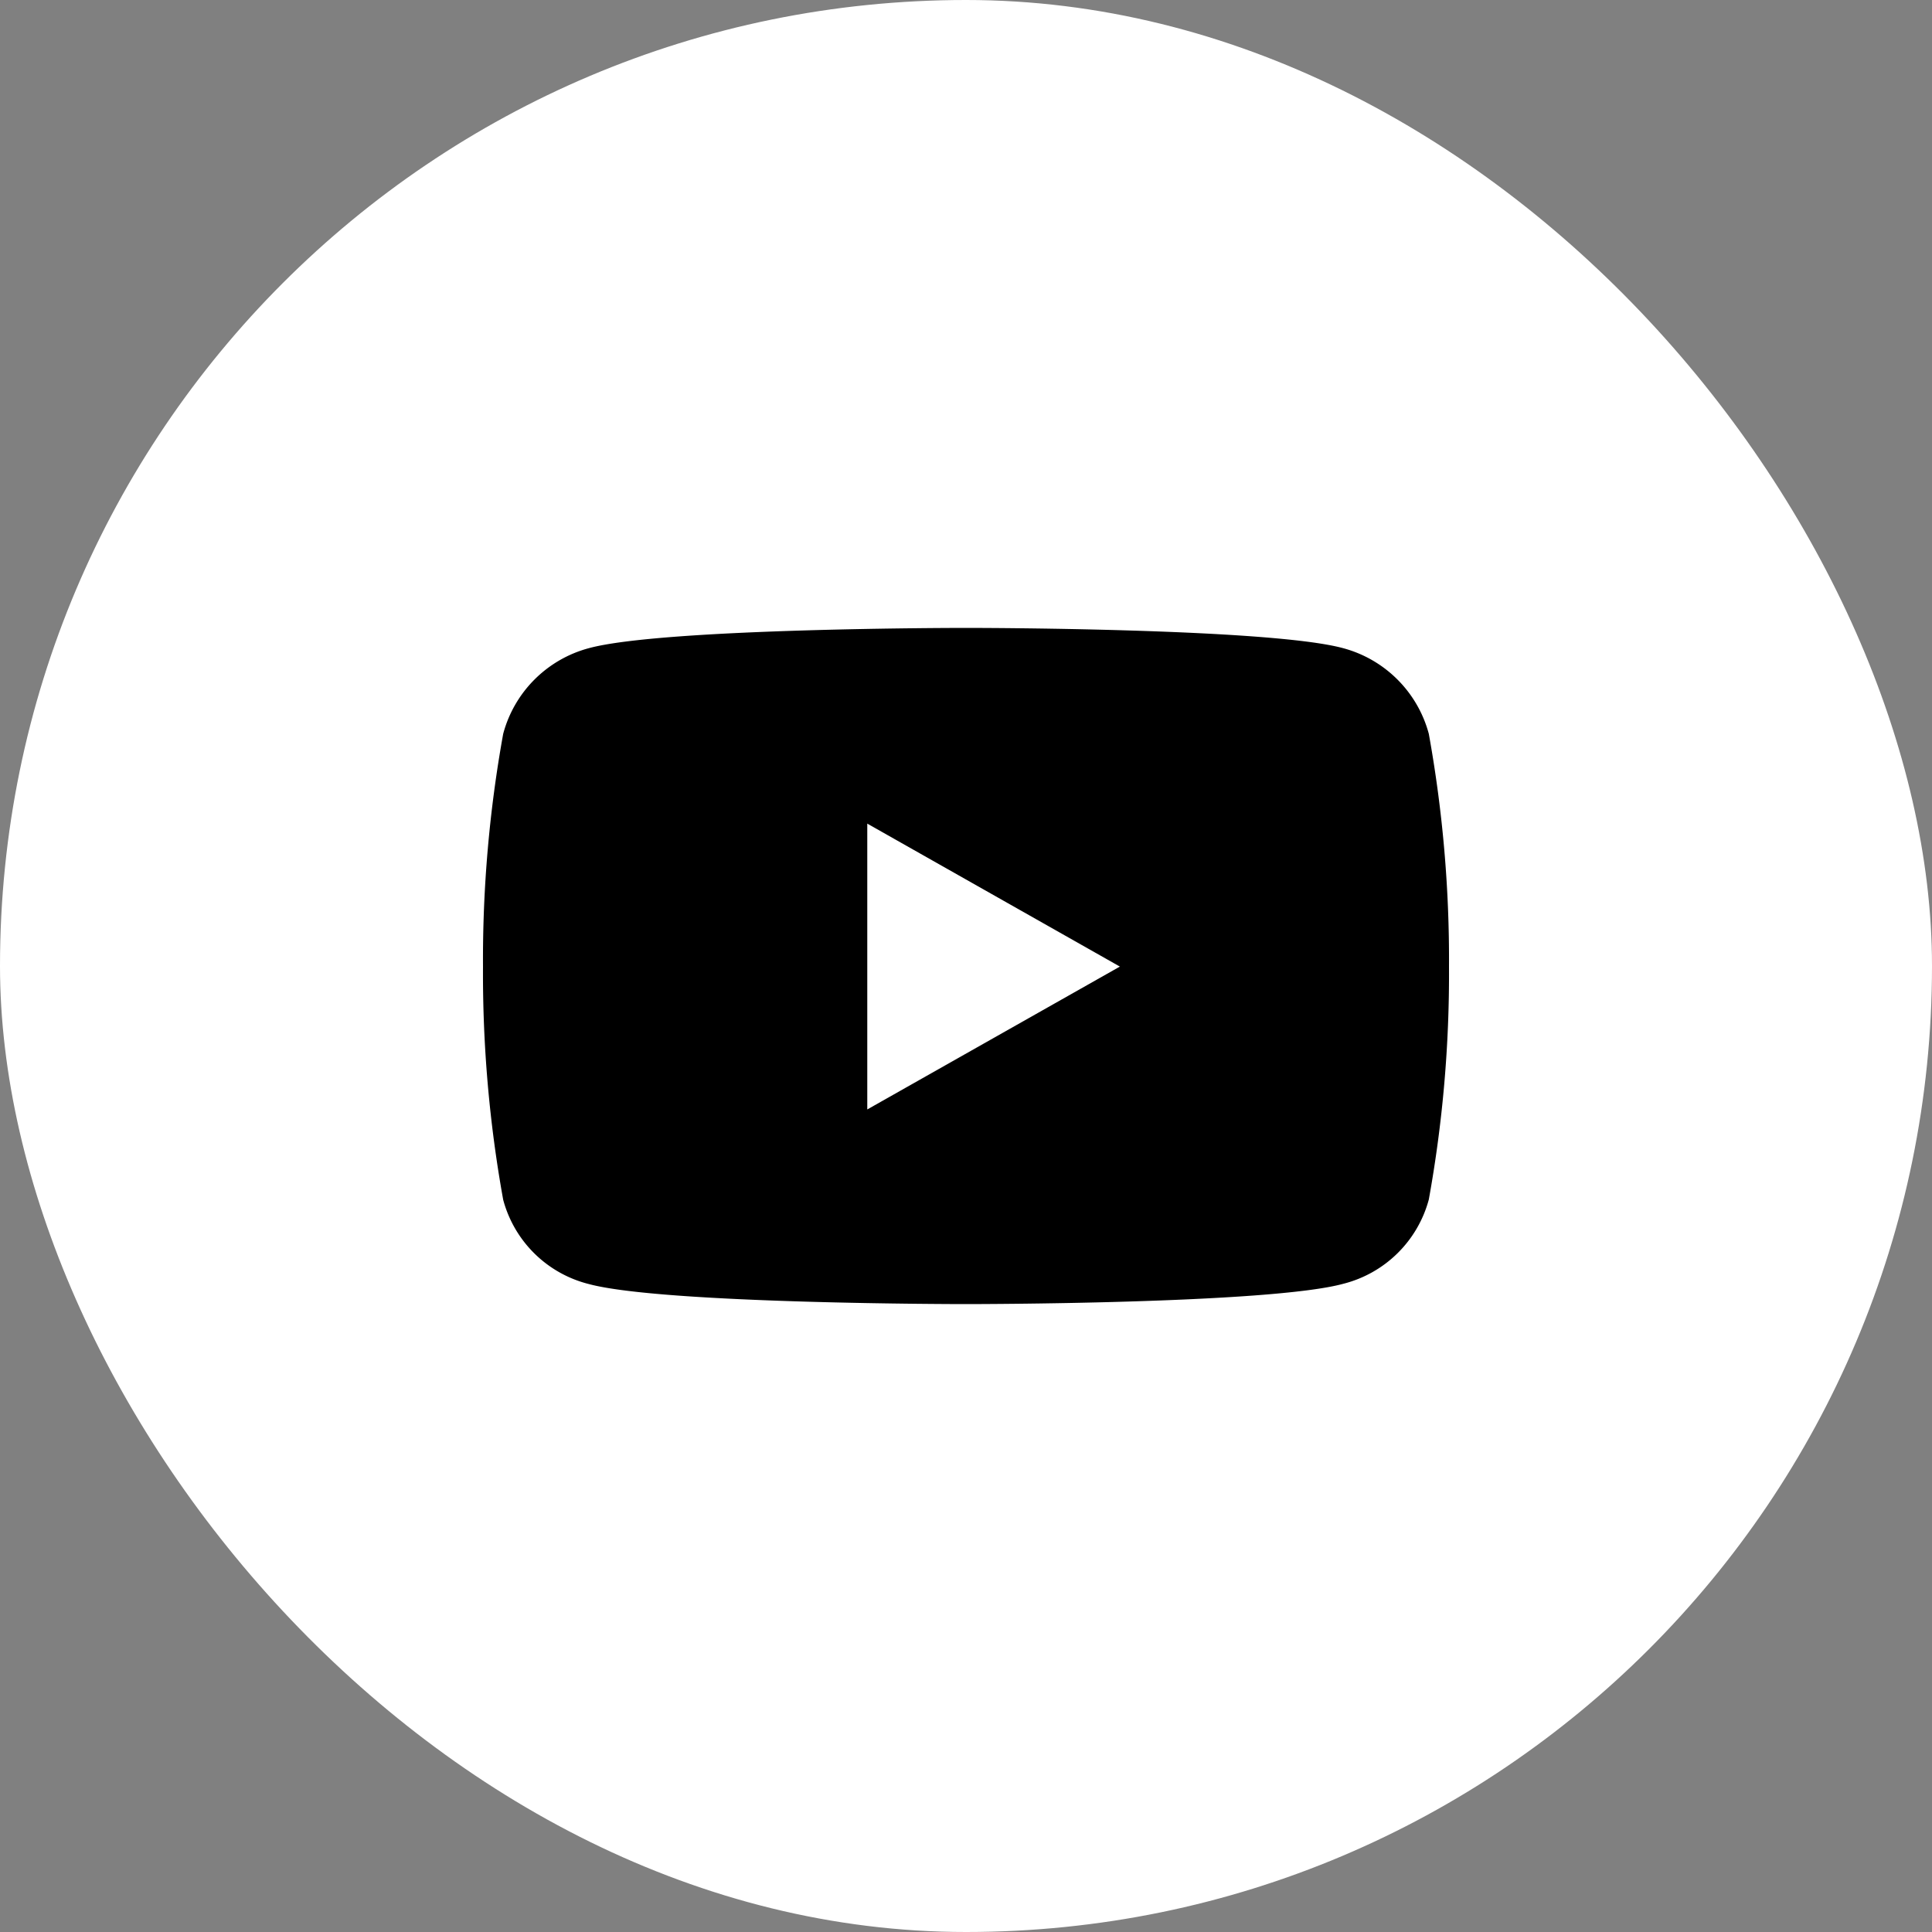
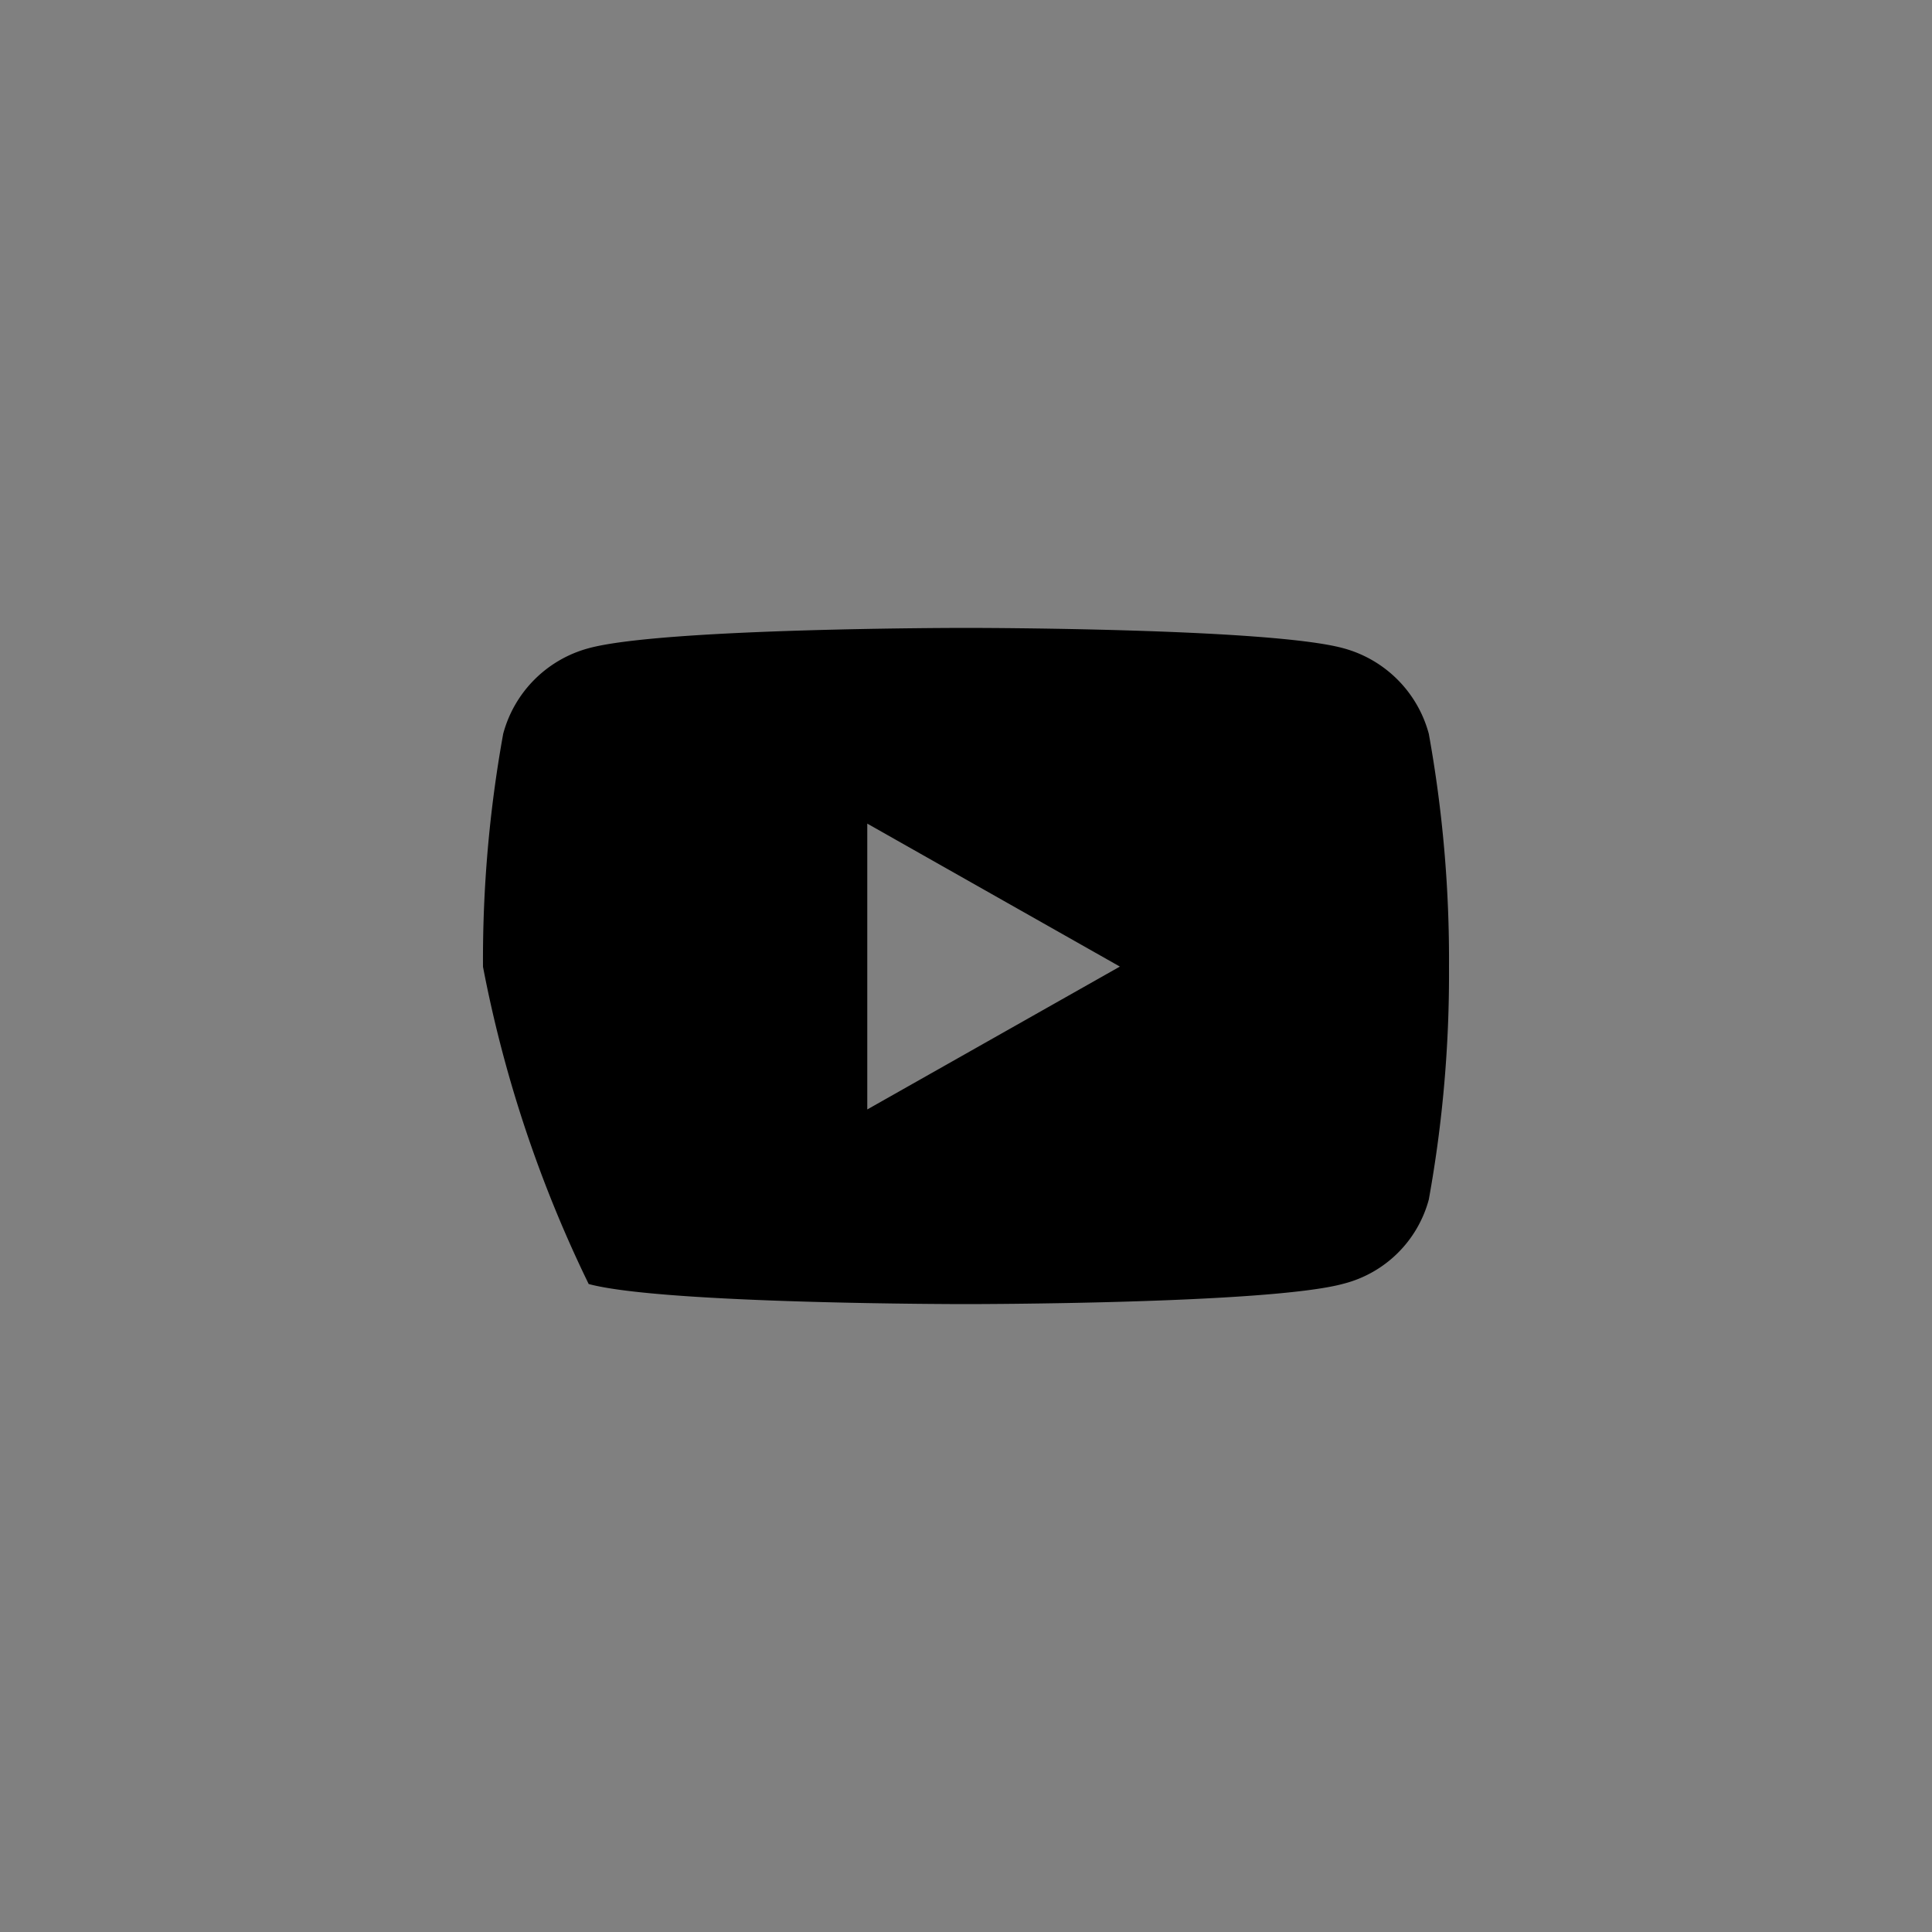
<svg xmlns="http://www.w3.org/2000/svg" width="40" height="40" viewBox="0 0 40 40">
  <rect x="0" y="0" width="40" height="40" fill="#808080" stroke="none" />
-   <rect width="40" height="40" fill="#fff" rx="20" />
  <g>
-     <path d="M10 14c-.063 0-6.275 0-7.812-.416a2.452 2.452 0 0 1-1.77-1.744A26.287 26.287 0 0 1 0 7.017a26.253 26.253 0 0 1 .418-4.824A2.506 2.506 0 0 1 2.187.421C3.724 0 9.937 0 10 0s6.276 0 7.813.421a2.509 2.509 0 0 1 1.769 1.772A26.267 26.267 0 0 1 20 7.017a26.193 26.193 0 0 1-.418 4.818 2.457 2.457 0 0 1-1.769 1.744C16.275 14 10.062 14 10 14zM7.956 4.052V9.97l5.23-2.958-5.23-2.96z" transform="translate(6 9) translate(4 4)" />
+     <path d="M10 14c-.063 0-6.275 0-7.812-.416A26.287 26.287 0 0 1 0 7.017a26.253 26.253 0 0 1 .418-4.824A2.506 2.506 0 0 1 2.187.421C3.724 0 9.937 0 10 0s6.276 0 7.813.421a2.509 2.509 0 0 1 1.769 1.772A26.267 26.267 0 0 1 20 7.017a26.193 26.193 0 0 1-.418 4.818 2.457 2.457 0 0 1-1.769 1.744C16.275 14 10.062 14 10 14zM7.956 4.052V9.97l5.23-2.958-5.23-2.96z" transform="translate(6 9) translate(4 4)" />
  </g>
</svg>